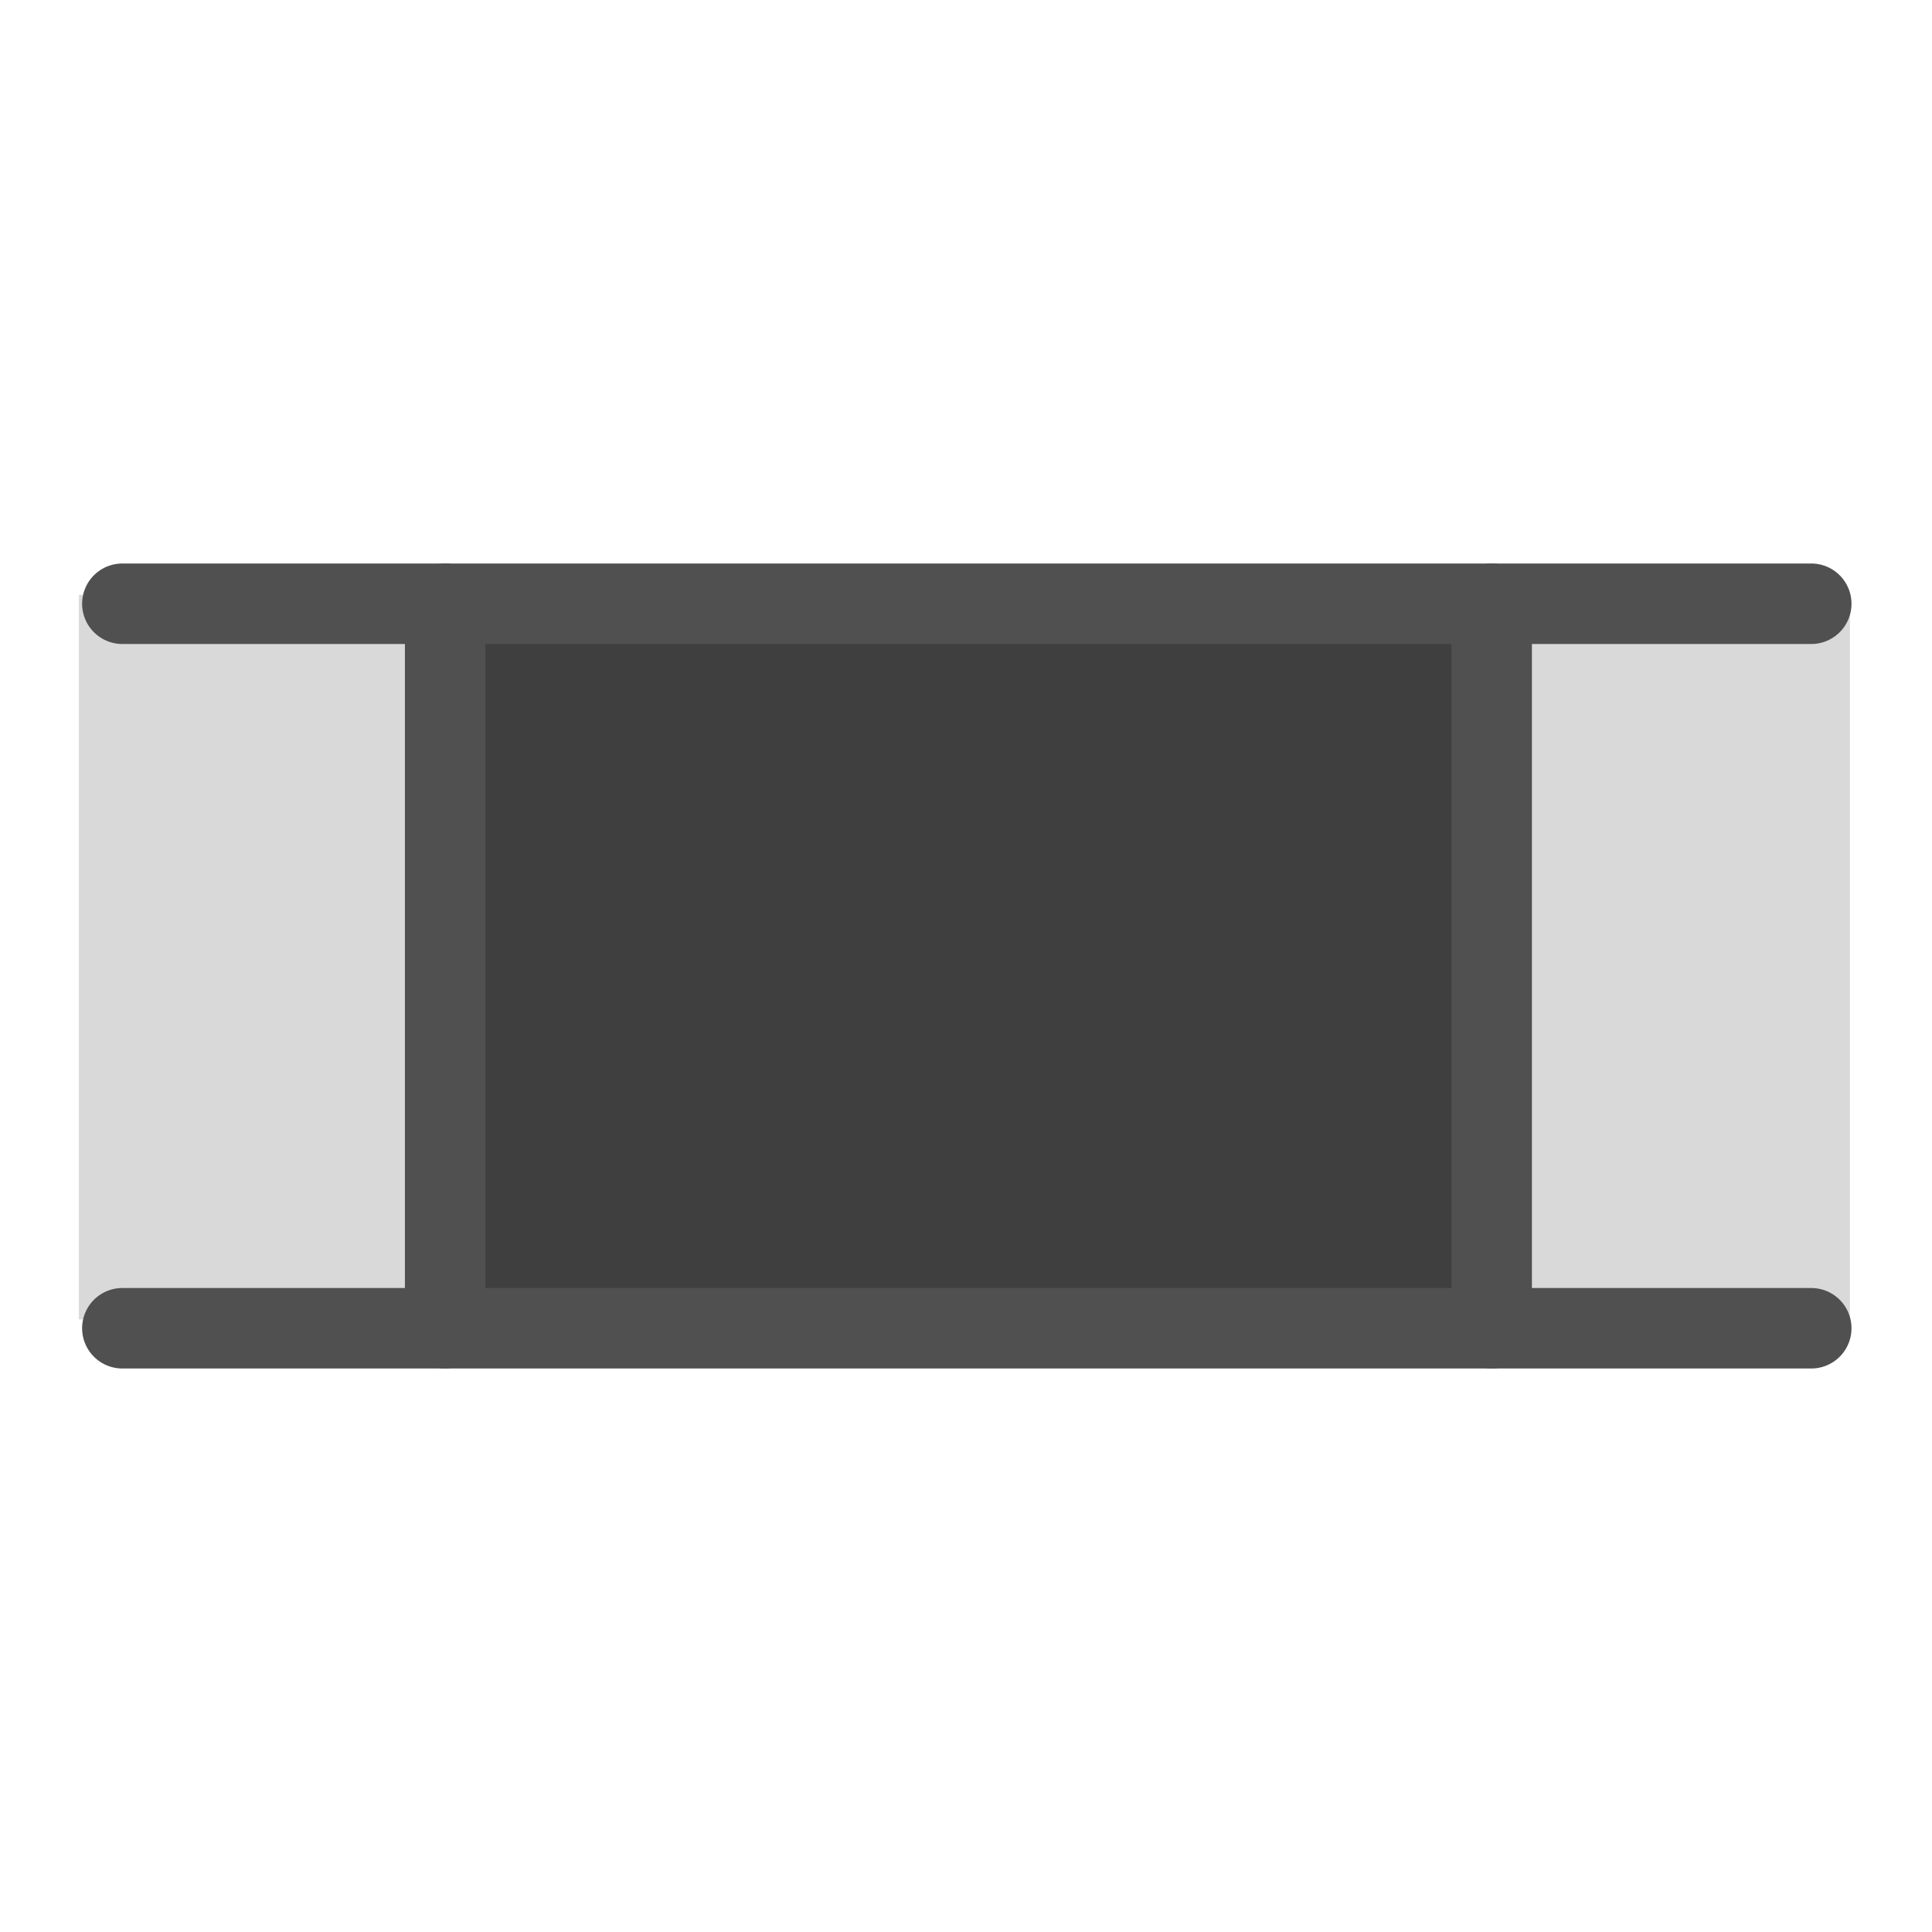
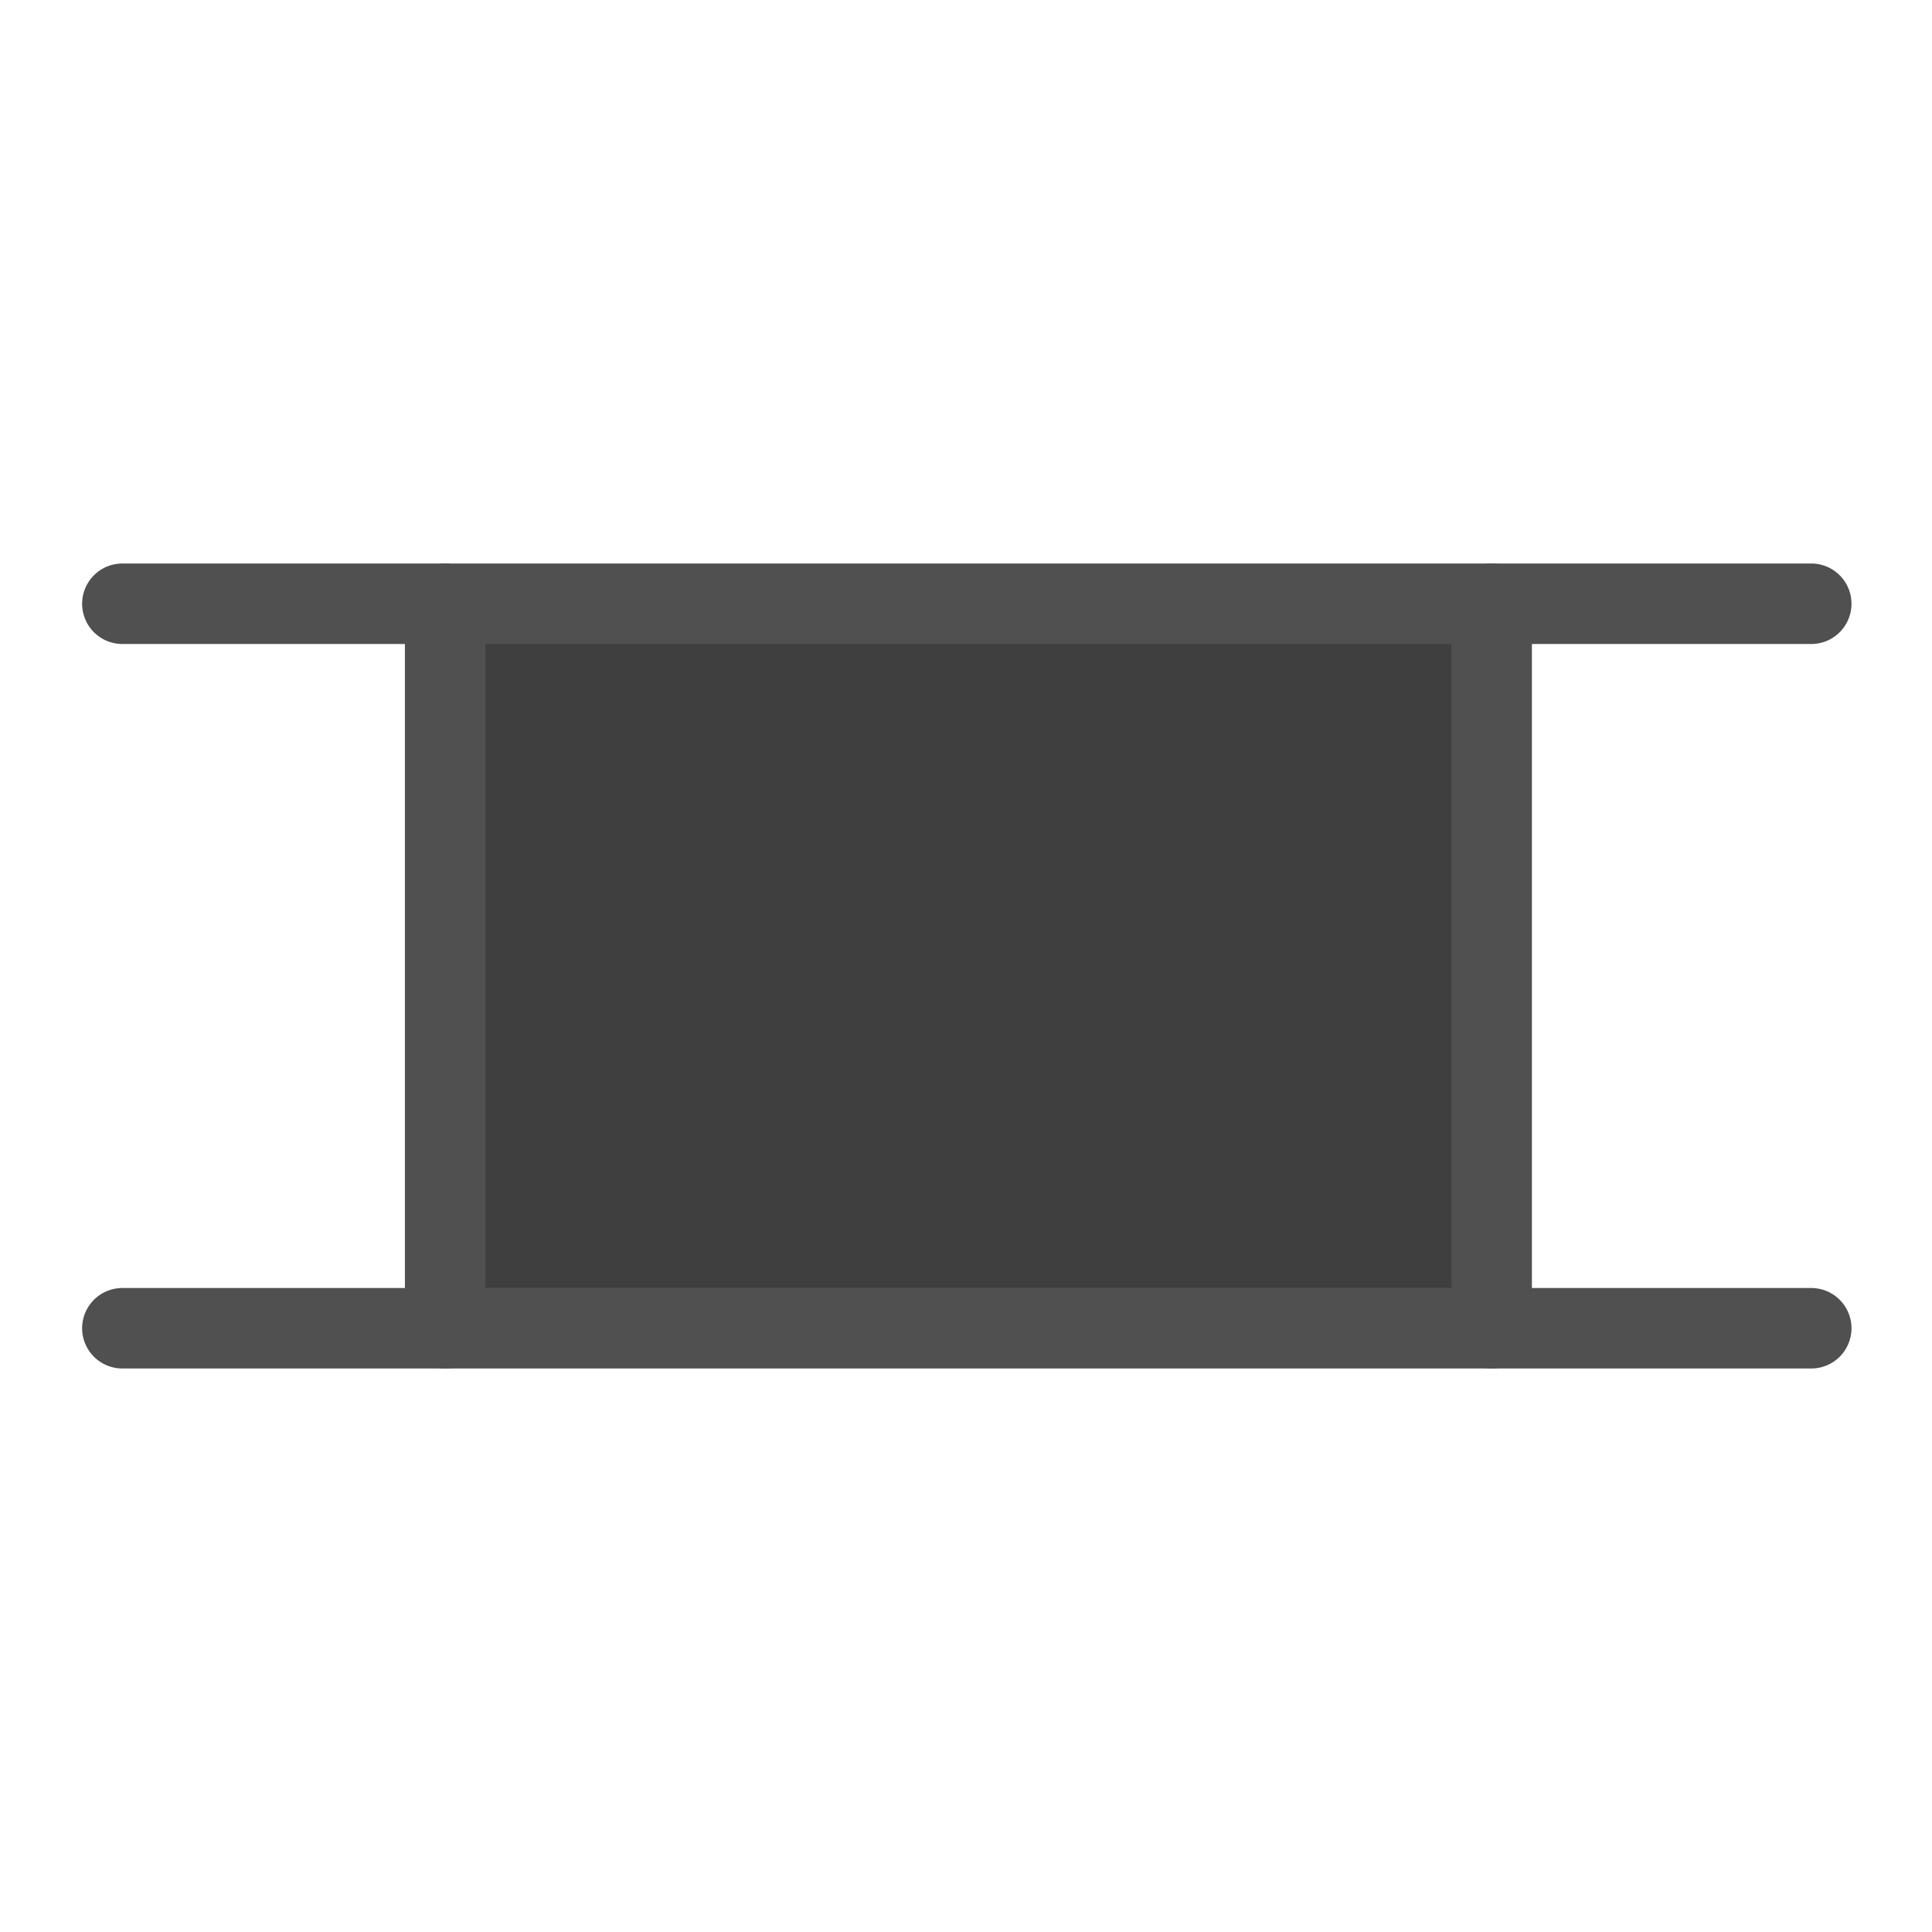
<svg xmlns="http://www.w3.org/2000/svg" id="icon" viewBox="0 0 24 24">
  <defs>
    <style>.cls-1{fill:#3f3f3f;}.cls-2{stroke:#505050;stroke-linecap:round;stroke-miterlimit:10;}.cls-2,.cls-3{fill:#d9d9d9;}</style>
  </defs>
  <rect class="cls-1" x="5.53" y="7.62" width="13" height="8.77" />
-   <rect class="cls-3" x=".98" y="7.39" width="4.33" height="9" />
-   <rect class="cls-3" x="18.65" y="7.5" width="4.33" height="9" />
  <line class="cls-2" x1="1.52" y1="7.5" x2="22.5" y2="7.5" />
  <line class="cls-2" x1="1.52" y1="16.5" x2="22.5" y2="16.5" />
  <line class="cls-2" x1="5.53" y1="7.5" x2="5.53" y2="16.5" />
  <line class="cls-2" x1="18.53" y1="7.5" x2="18.53" y2="16.5" />
</svg>